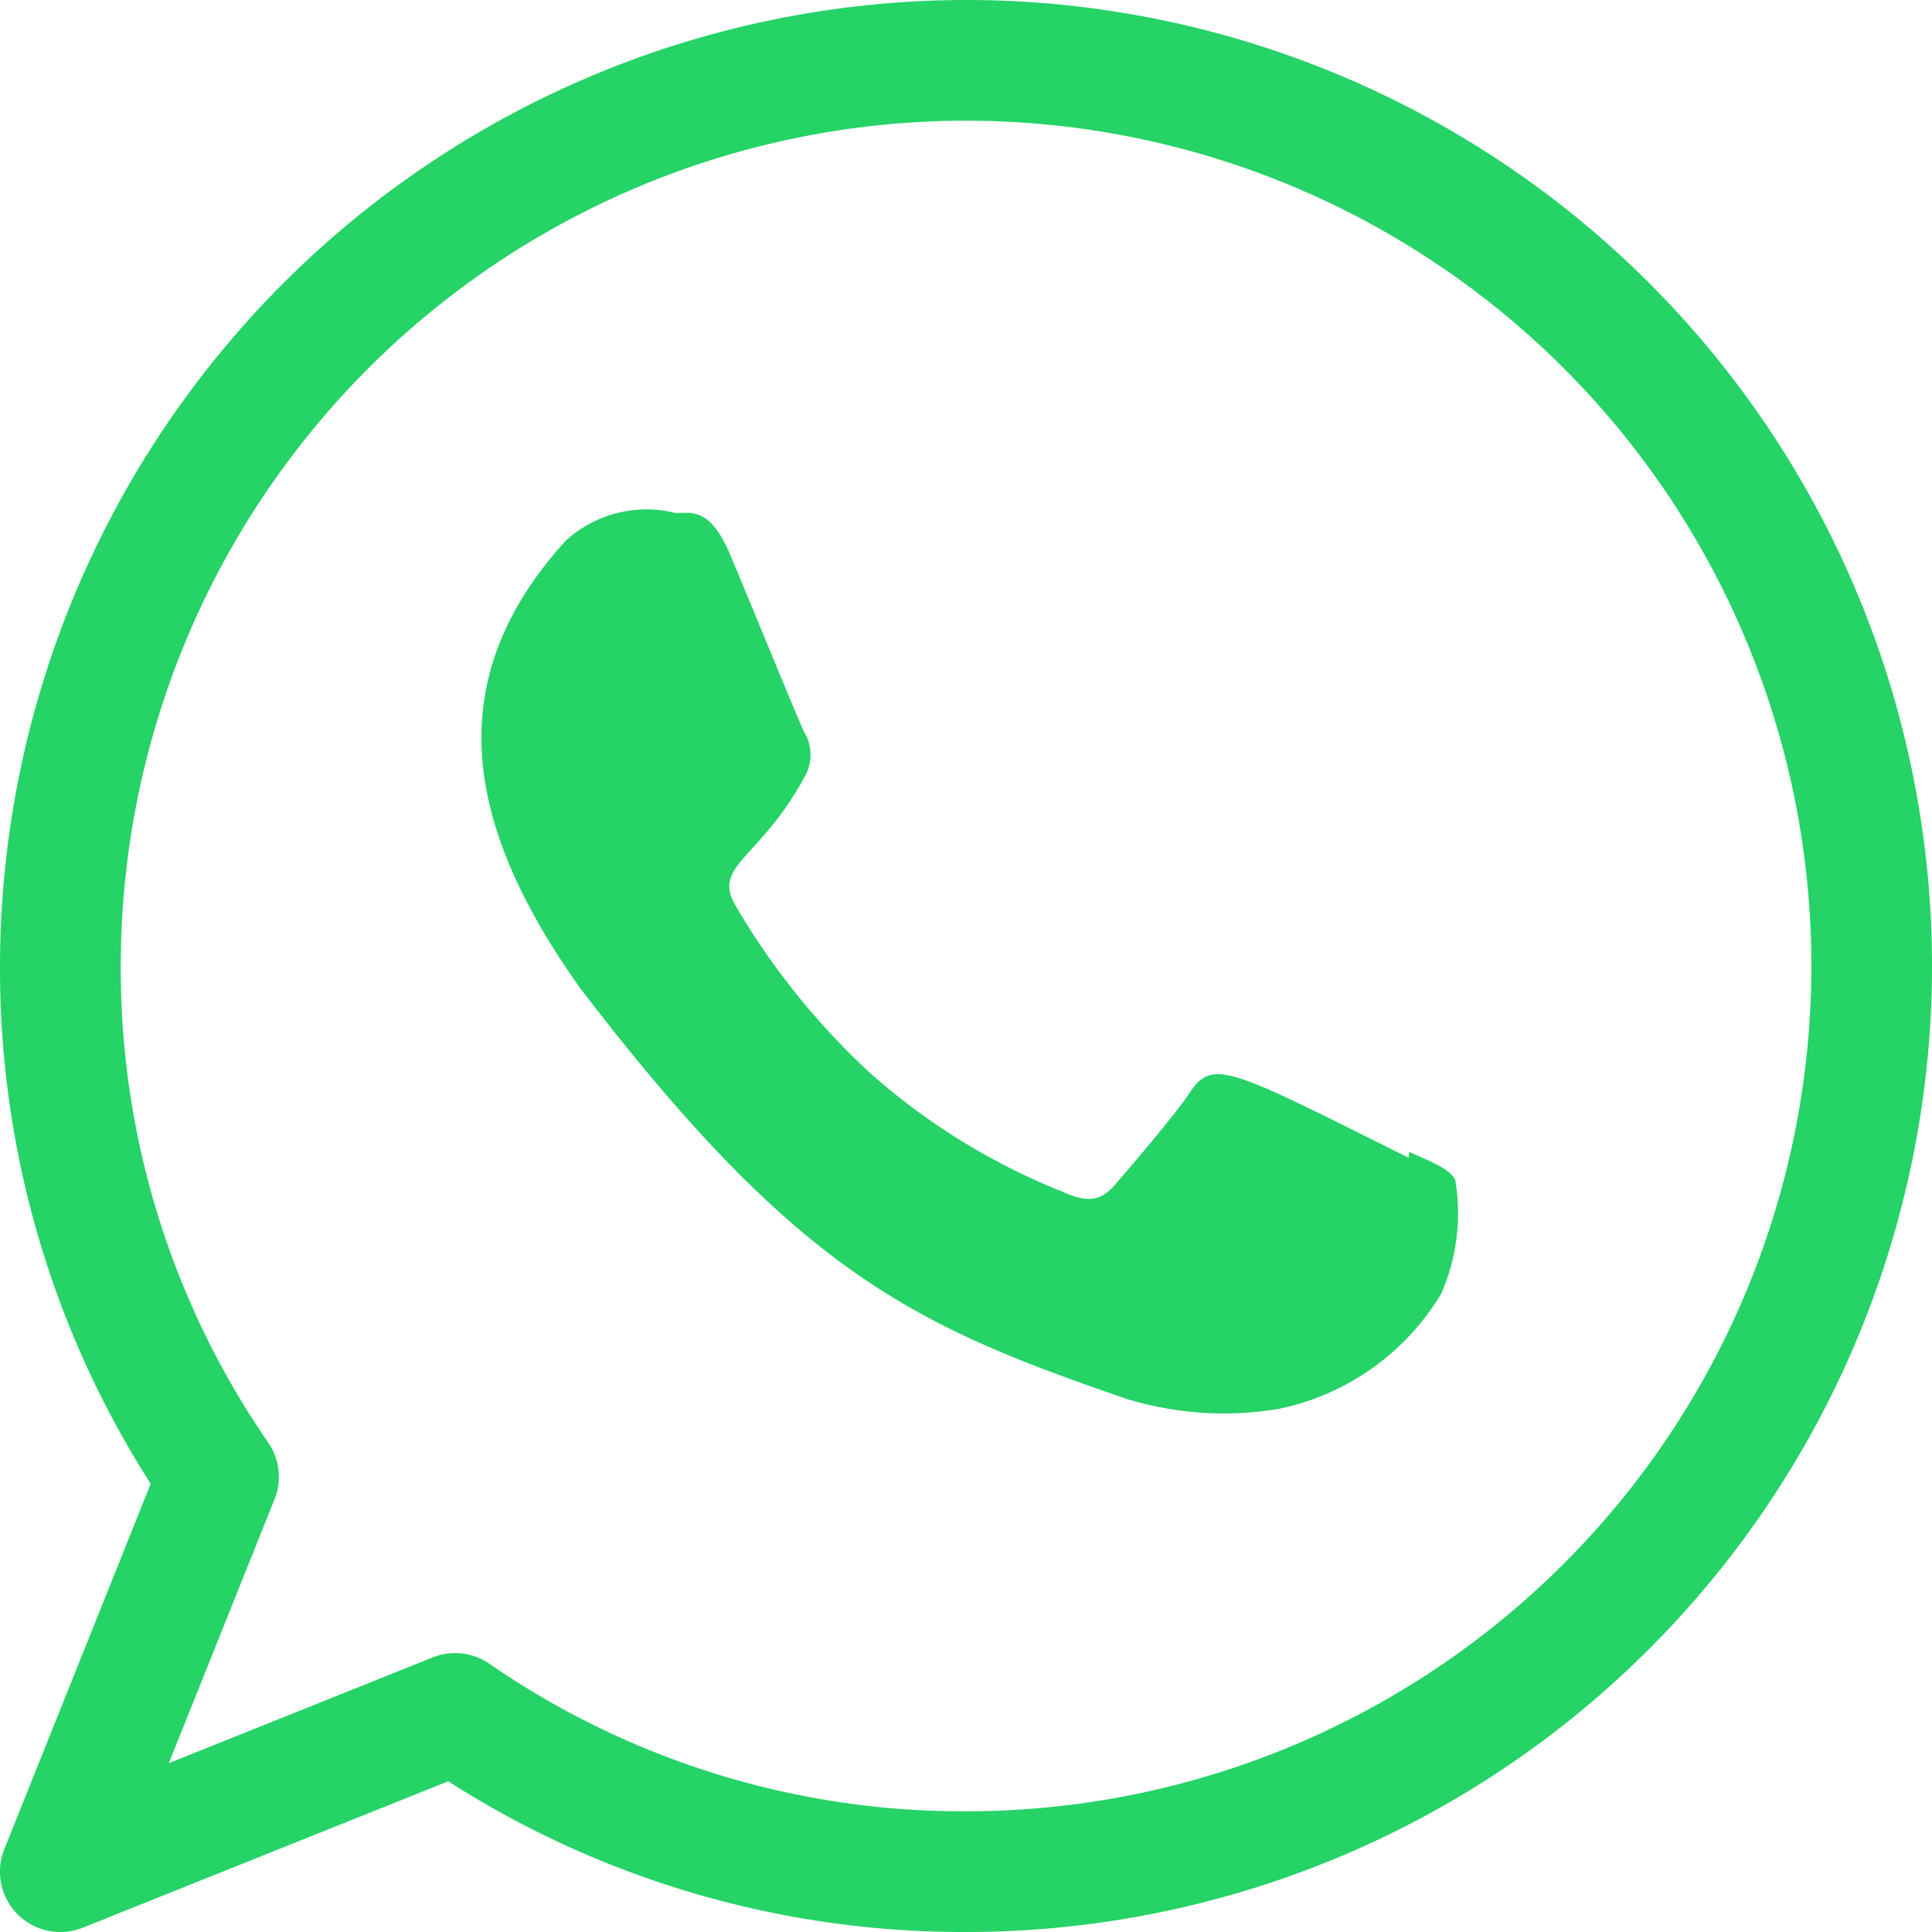
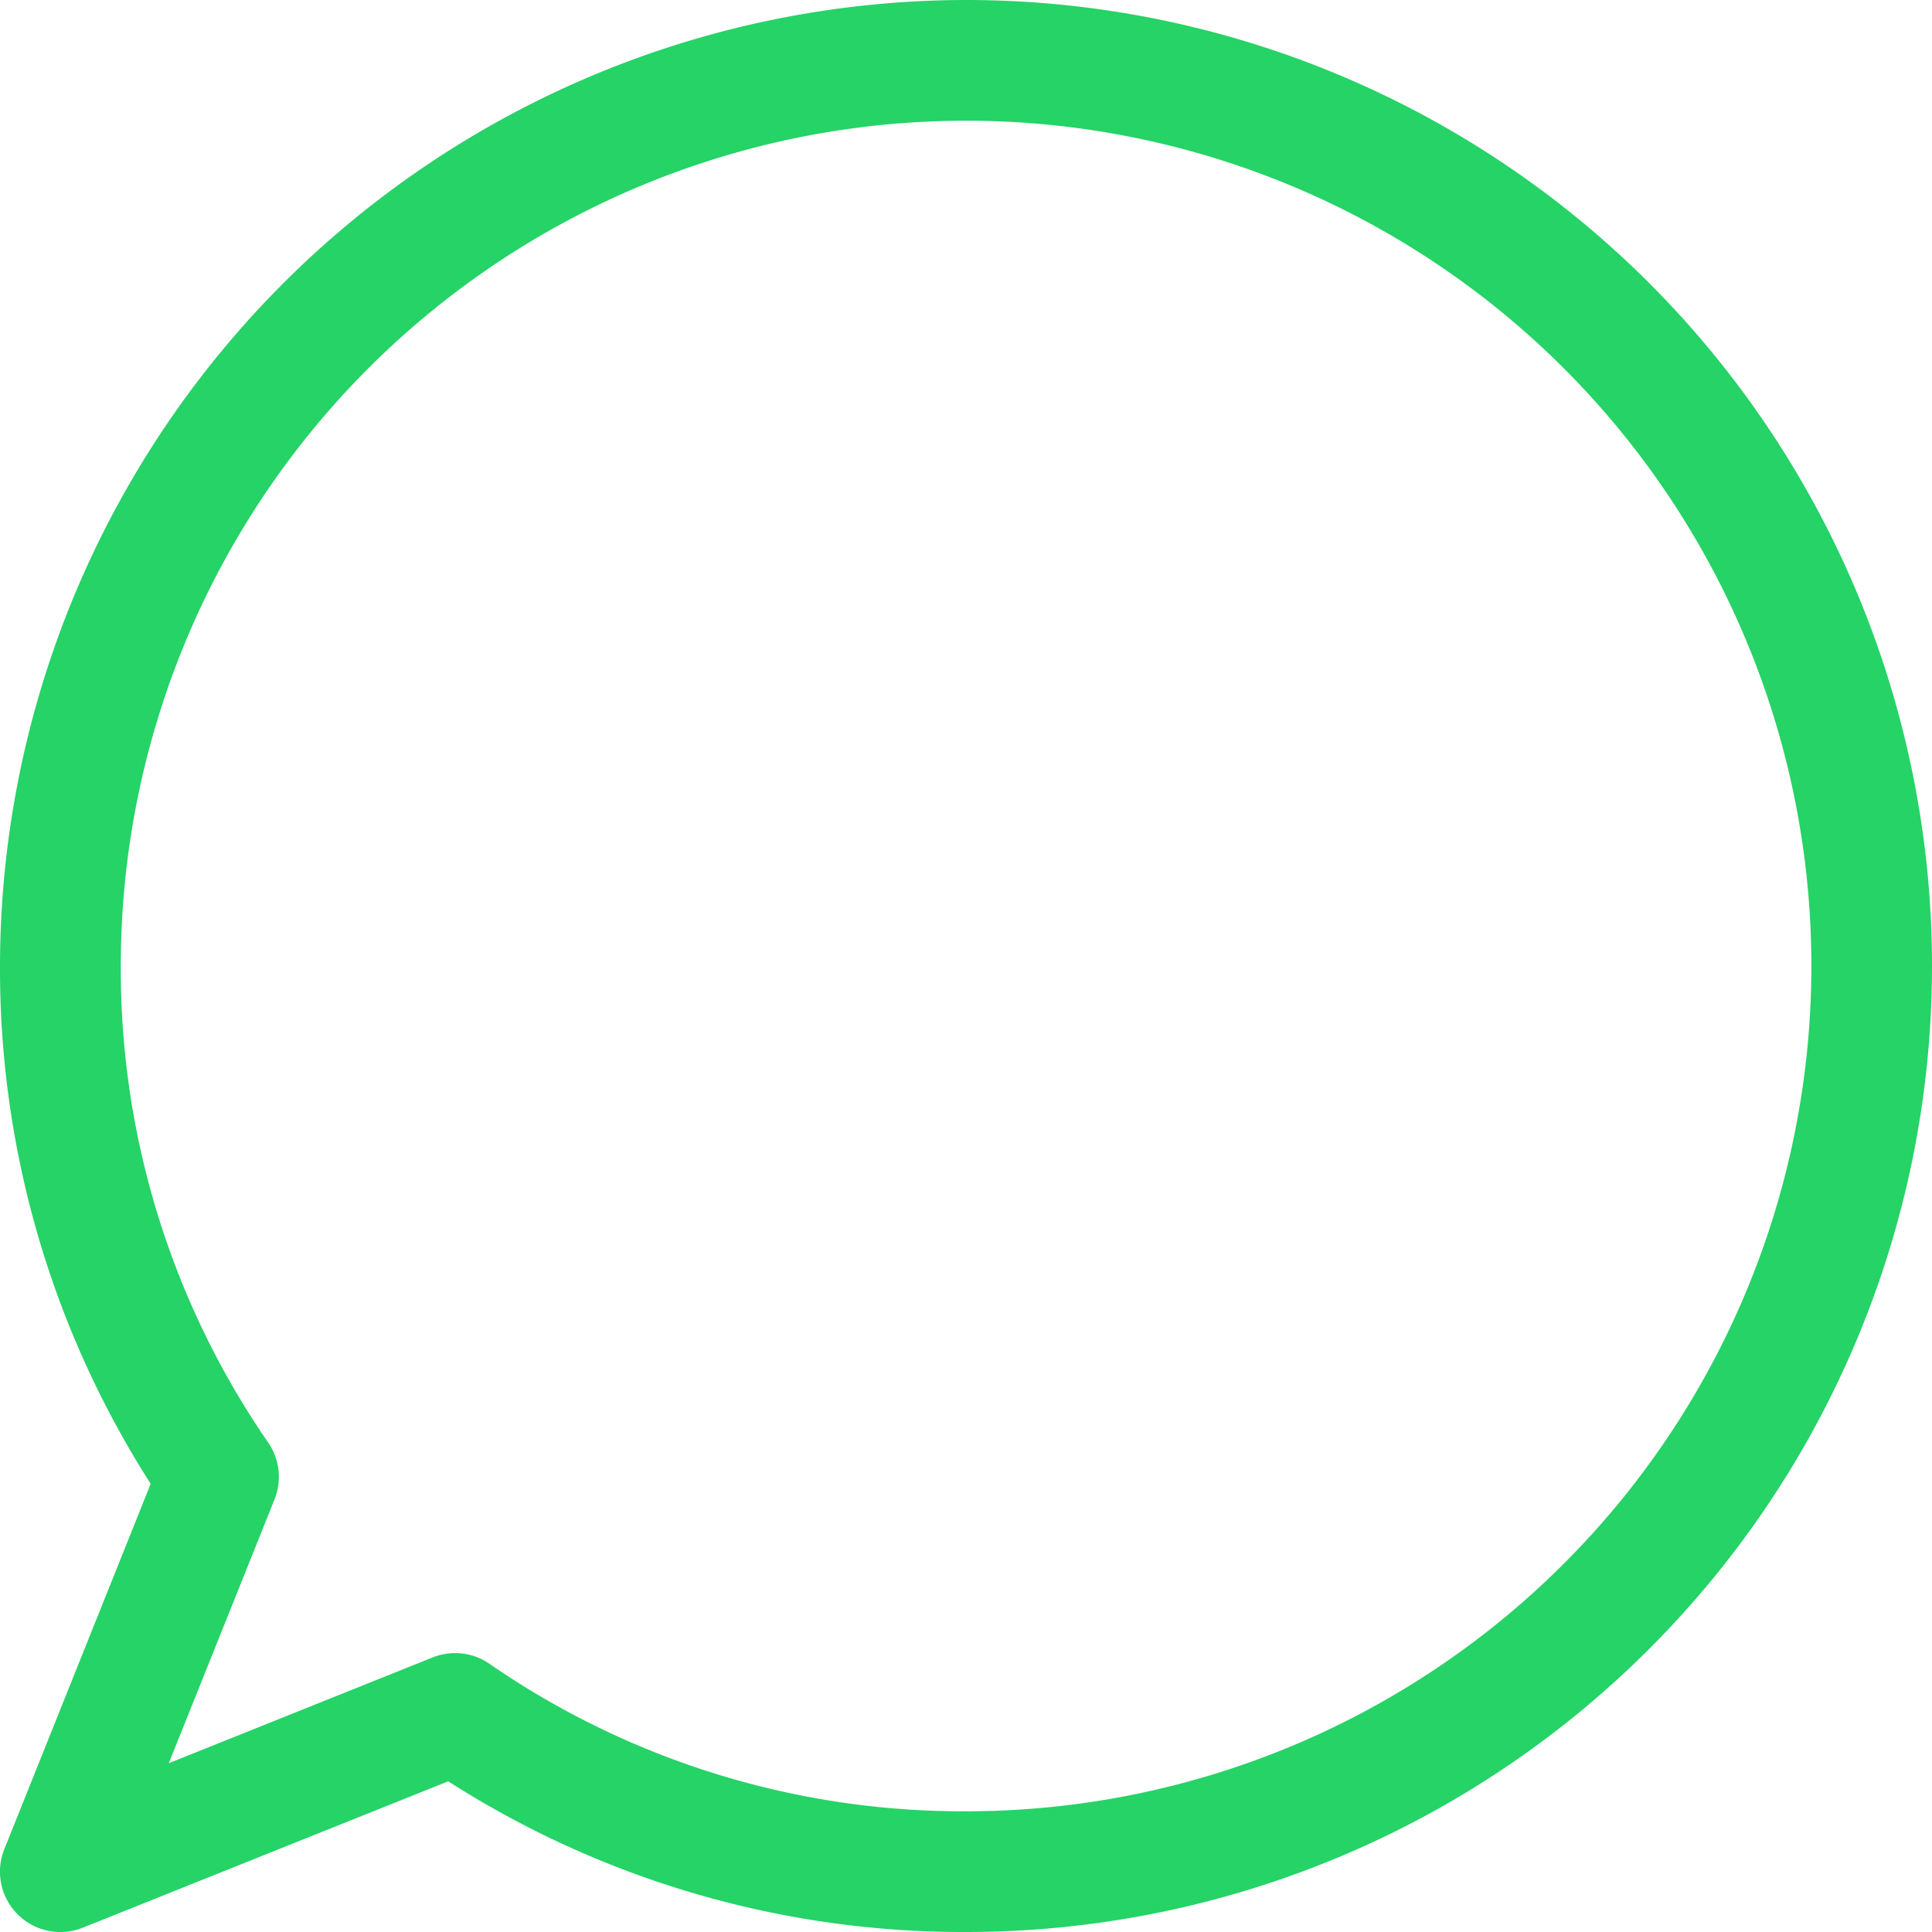
<svg xmlns="http://www.w3.org/2000/svg" width="25" height="25" viewBox="0 0 25 25">
  <g id="WhatsApp" style="mix-blend-mode: normal;isolation: isolate">
    <g id="chat">
      <g id="Group_54934" data-name="Group 54934">
        <path id="Path_58709" data-name="Path 58709" d="M12.5,0A12.515,12.515,0,0,0,0,12.5a12.351,12.351,0,0,0,1.95,6.7L.056,23.928a.781.781,0,0,0,1.016,1.016L5.8,23.05A12.351,12.351,0,0,0,12.5,25a12.5,12.5,0,0,0,0-25Zm0,23.438A10.783,10.783,0,0,1,6.334,21.53a.773.773,0,0,0-.444-.139.782.782,0,0,0-.291.056L2.184,22.816,3.553,19.4a.783.783,0,0,0-.083-.734A10.783,10.783,0,0,1,1.563,12.5,10.938,10.938,0,1,1,12.5,23.438Z" fill="#25d366" />
      </g>
    </g>
-     <path id="Path_58520" data-name="Path 58520" d="M17.987,14.638l-.009.078c-2.291-1.142-2.53-1.294-2.826-.85-.205.307-.8,1-.983,1.21s-.364.219-.673.078a8.454,8.454,0,0,1-2.5-1.547,9.45,9.45,0,0,1-1.729-2.156c-.305-.527.333-.6.915-1.7a.573.573,0,0,0-.026-.546c-.078-.156-.7-1.687-.96-2.3s-.507-.531-.7-.531a1.55,1.55,0,0,0-1.425.358c-1.681,1.848-1.257,3.754.181,5.781,2.827,3.7,4.333,4.381,7.087,5.327a4.309,4.309,0,0,0,1.958.126,3.206,3.206,0,0,0,2.1-1.485A2.578,2.578,0,0,0,18.581,15c-.077-.141-.281-.219-.594-.359Z" transform="translate(0.249 0.265)" fill="#25d366" />
  </g>
</svg>